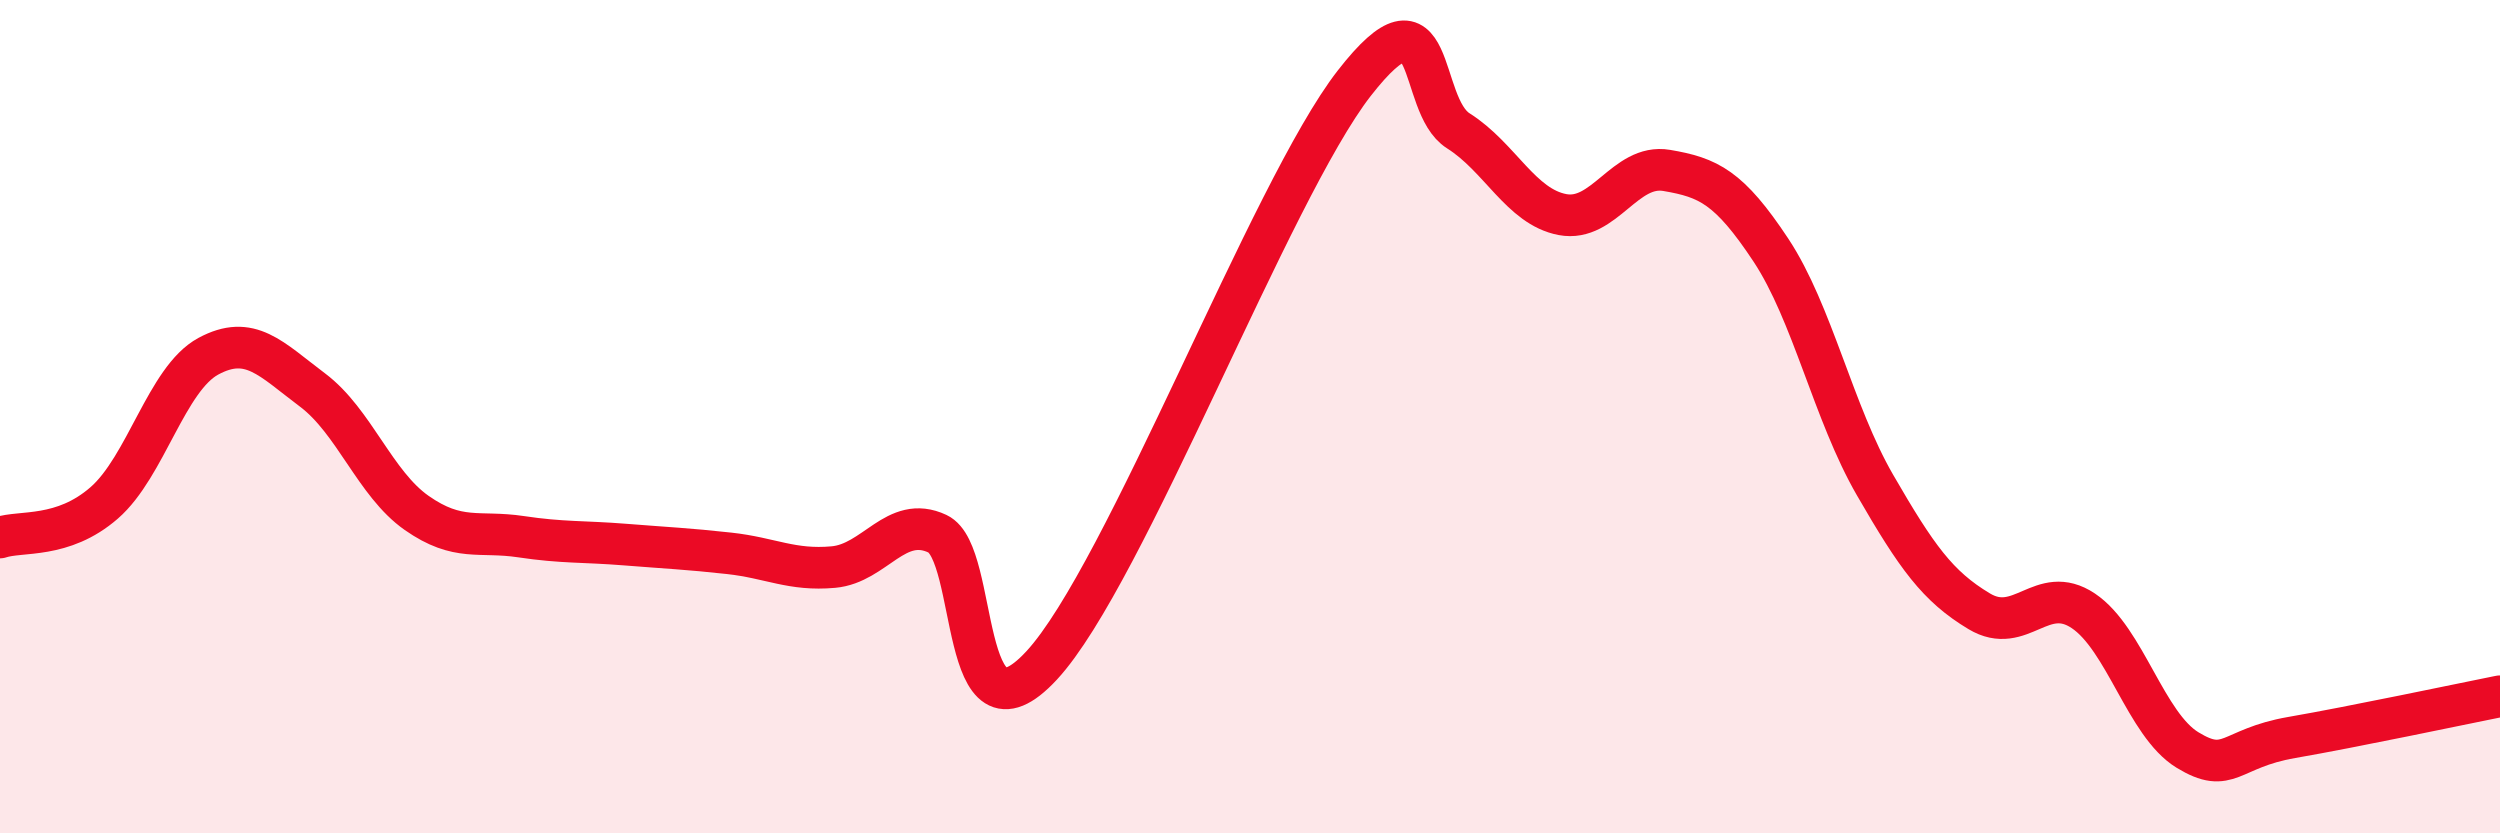
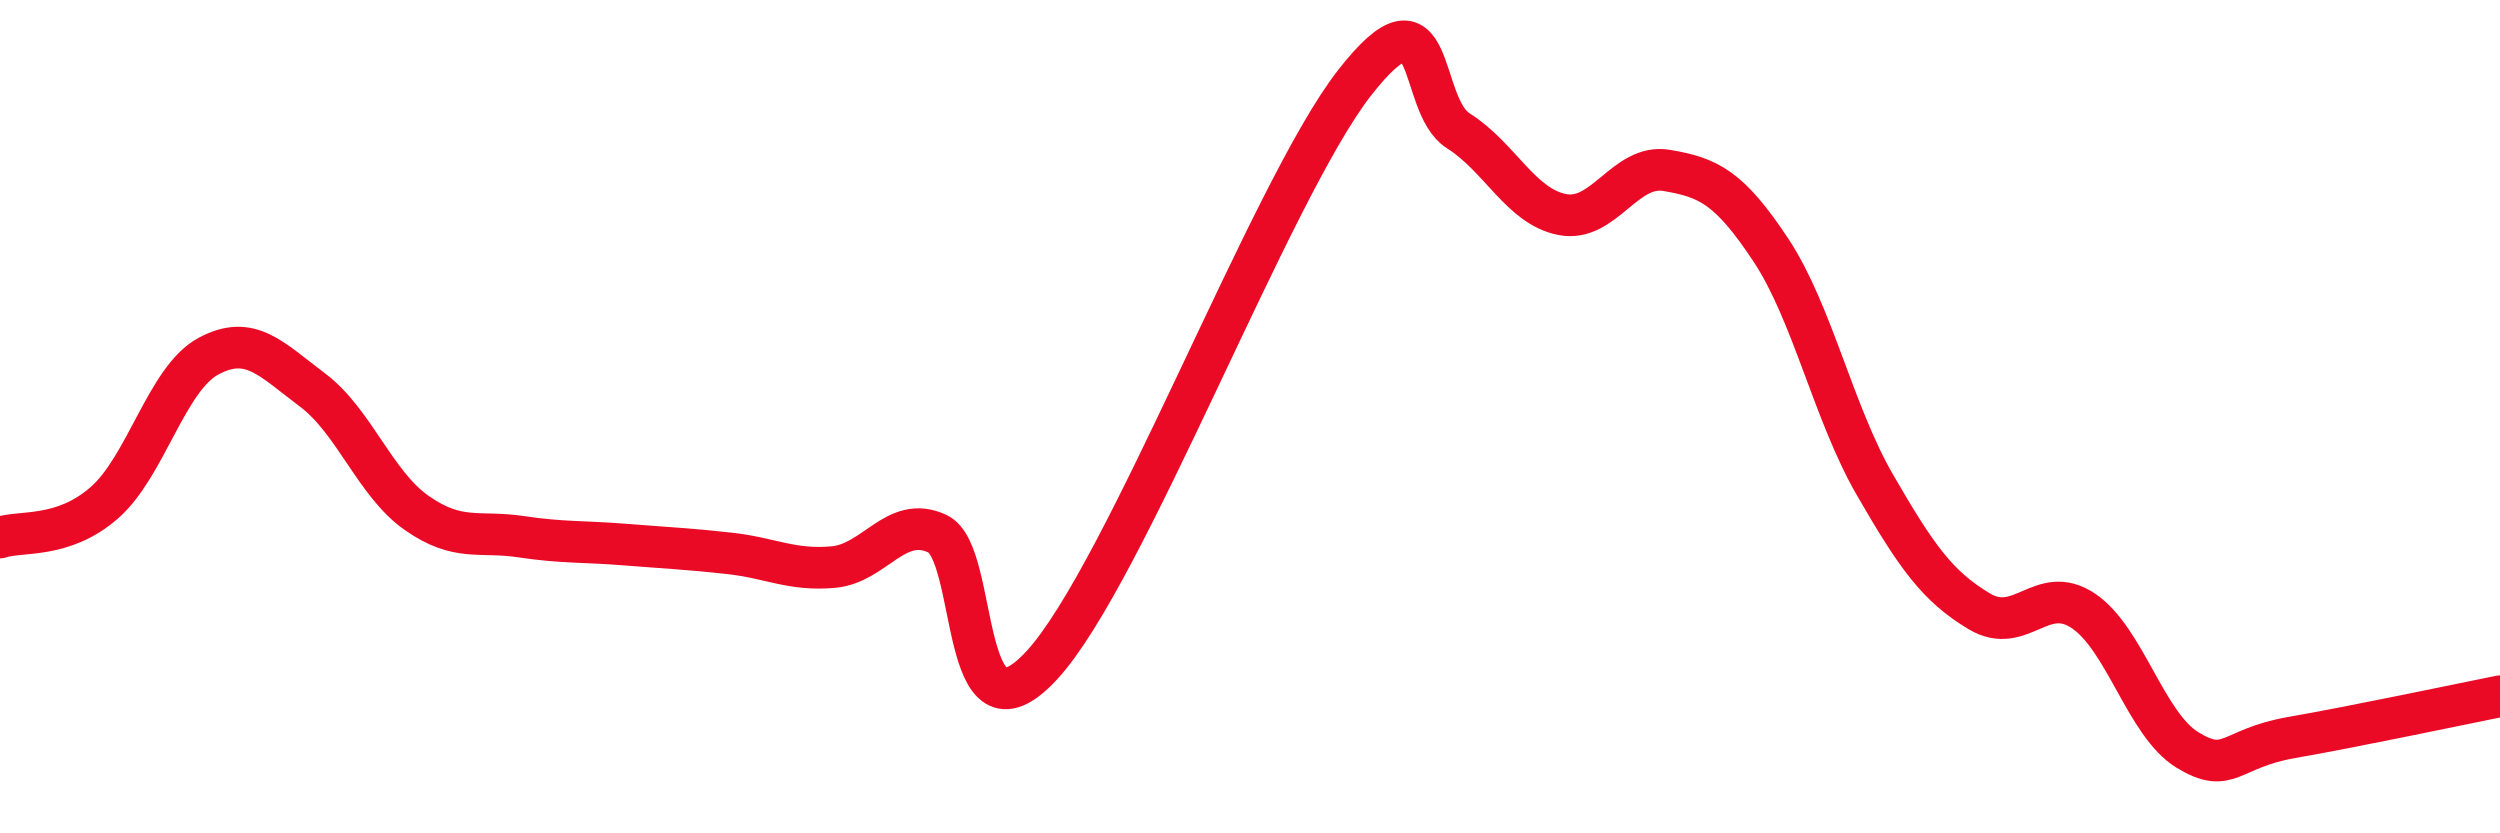
<svg xmlns="http://www.w3.org/2000/svg" width="60" height="20" viewBox="0 0 60 20">
-   <path d="M 0,12.9 C 0.5,12.73 1.5,12.94 2.5,12.07 C 3.5,11.2 4,9.09 5,8.55 C 6,8.01 6.5,8.61 7.5,9.36 C 8.5,10.11 9,11.61 10,12.31 C 11,13.01 11.5,12.73 12.5,12.88 C 13.5,13.03 14,12.99 15,13.07 C 16,13.15 16.5,13.17 17.5,13.28 C 18.5,13.39 19,13.7 20,13.61 C 21,13.52 21.5,12.34 22.5,12.81 C 23.5,13.28 23,18.13 25,15.97 C 27,13.81 30.5,4.57 32.5,2 C 34.5,-0.57 34,2.51 35,3.14 C 36,3.77 36.5,4.96 37.5,5.15 C 38.5,5.34 39,3.92 40,4.09 C 41,4.26 41.5,4.49 42.5,6 C 43.5,7.51 44,9.91 45,11.64 C 46,13.37 46.5,14.07 47.5,14.67 C 48.5,15.27 49,13.99 50,14.66 C 51,15.33 51.5,17.39 52.5,18 C 53.5,18.61 53.5,17.96 55,17.7 C 56.5,17.44 59,16.91 60,16.71L60 20L0 20Z" fill="#EB0A25" opacity="0.1" stroke-linecap="round" stroke-linejoin="round" />
  <path d="M 0,12.9 C 0.5,12.73 1.5,12.94 2.5,12.07 C 3.5,11.2 4,9.09 5,8.55 C 6,8.01 6.5,8.61 7.5,9.36 C 8.5,10.11 9,11.61 10,12.31 C 11,13.01 11.5,12.73 12.5,12.88 C 13.5,13.03 14,12.99 15,13.07 C 16,13.15 16.5,13.17 17.5,13.28 C 18.5,13.39 19,13.7 20,13.61 C 21,13.52 21.5,12.34 22.5,12.81 C 23.5,13.28 23,18.13 25,15.97 C 27,13.81 30.5,4.57 32.5,2 C 34.5,-0.57 34,2.51 35,3.14 C 36,3.77 36.5,4.96 37.5,5.15 C 38.5,5.34 39,3.92 40,4.09 C 41,4.26 41.5,4.49 42.5,6 C 43.5,7.51 44,9.91 45,11.64 C 46,13.37 46.5,14.07 47.5,14.67 C 48.5,15.27 49,13.99 50,14.66 C 51,15.33 51.5,17.39 52.5,18 C 53.5,18.61 53.5,17.96 55,17.7 C 56.5,17.44 59,16.91 60,16.71" stroke="#EB0A25" stroke-width="1" fill="none" stroke-linecap="round" stroke-linejoin="round" />
</svg>